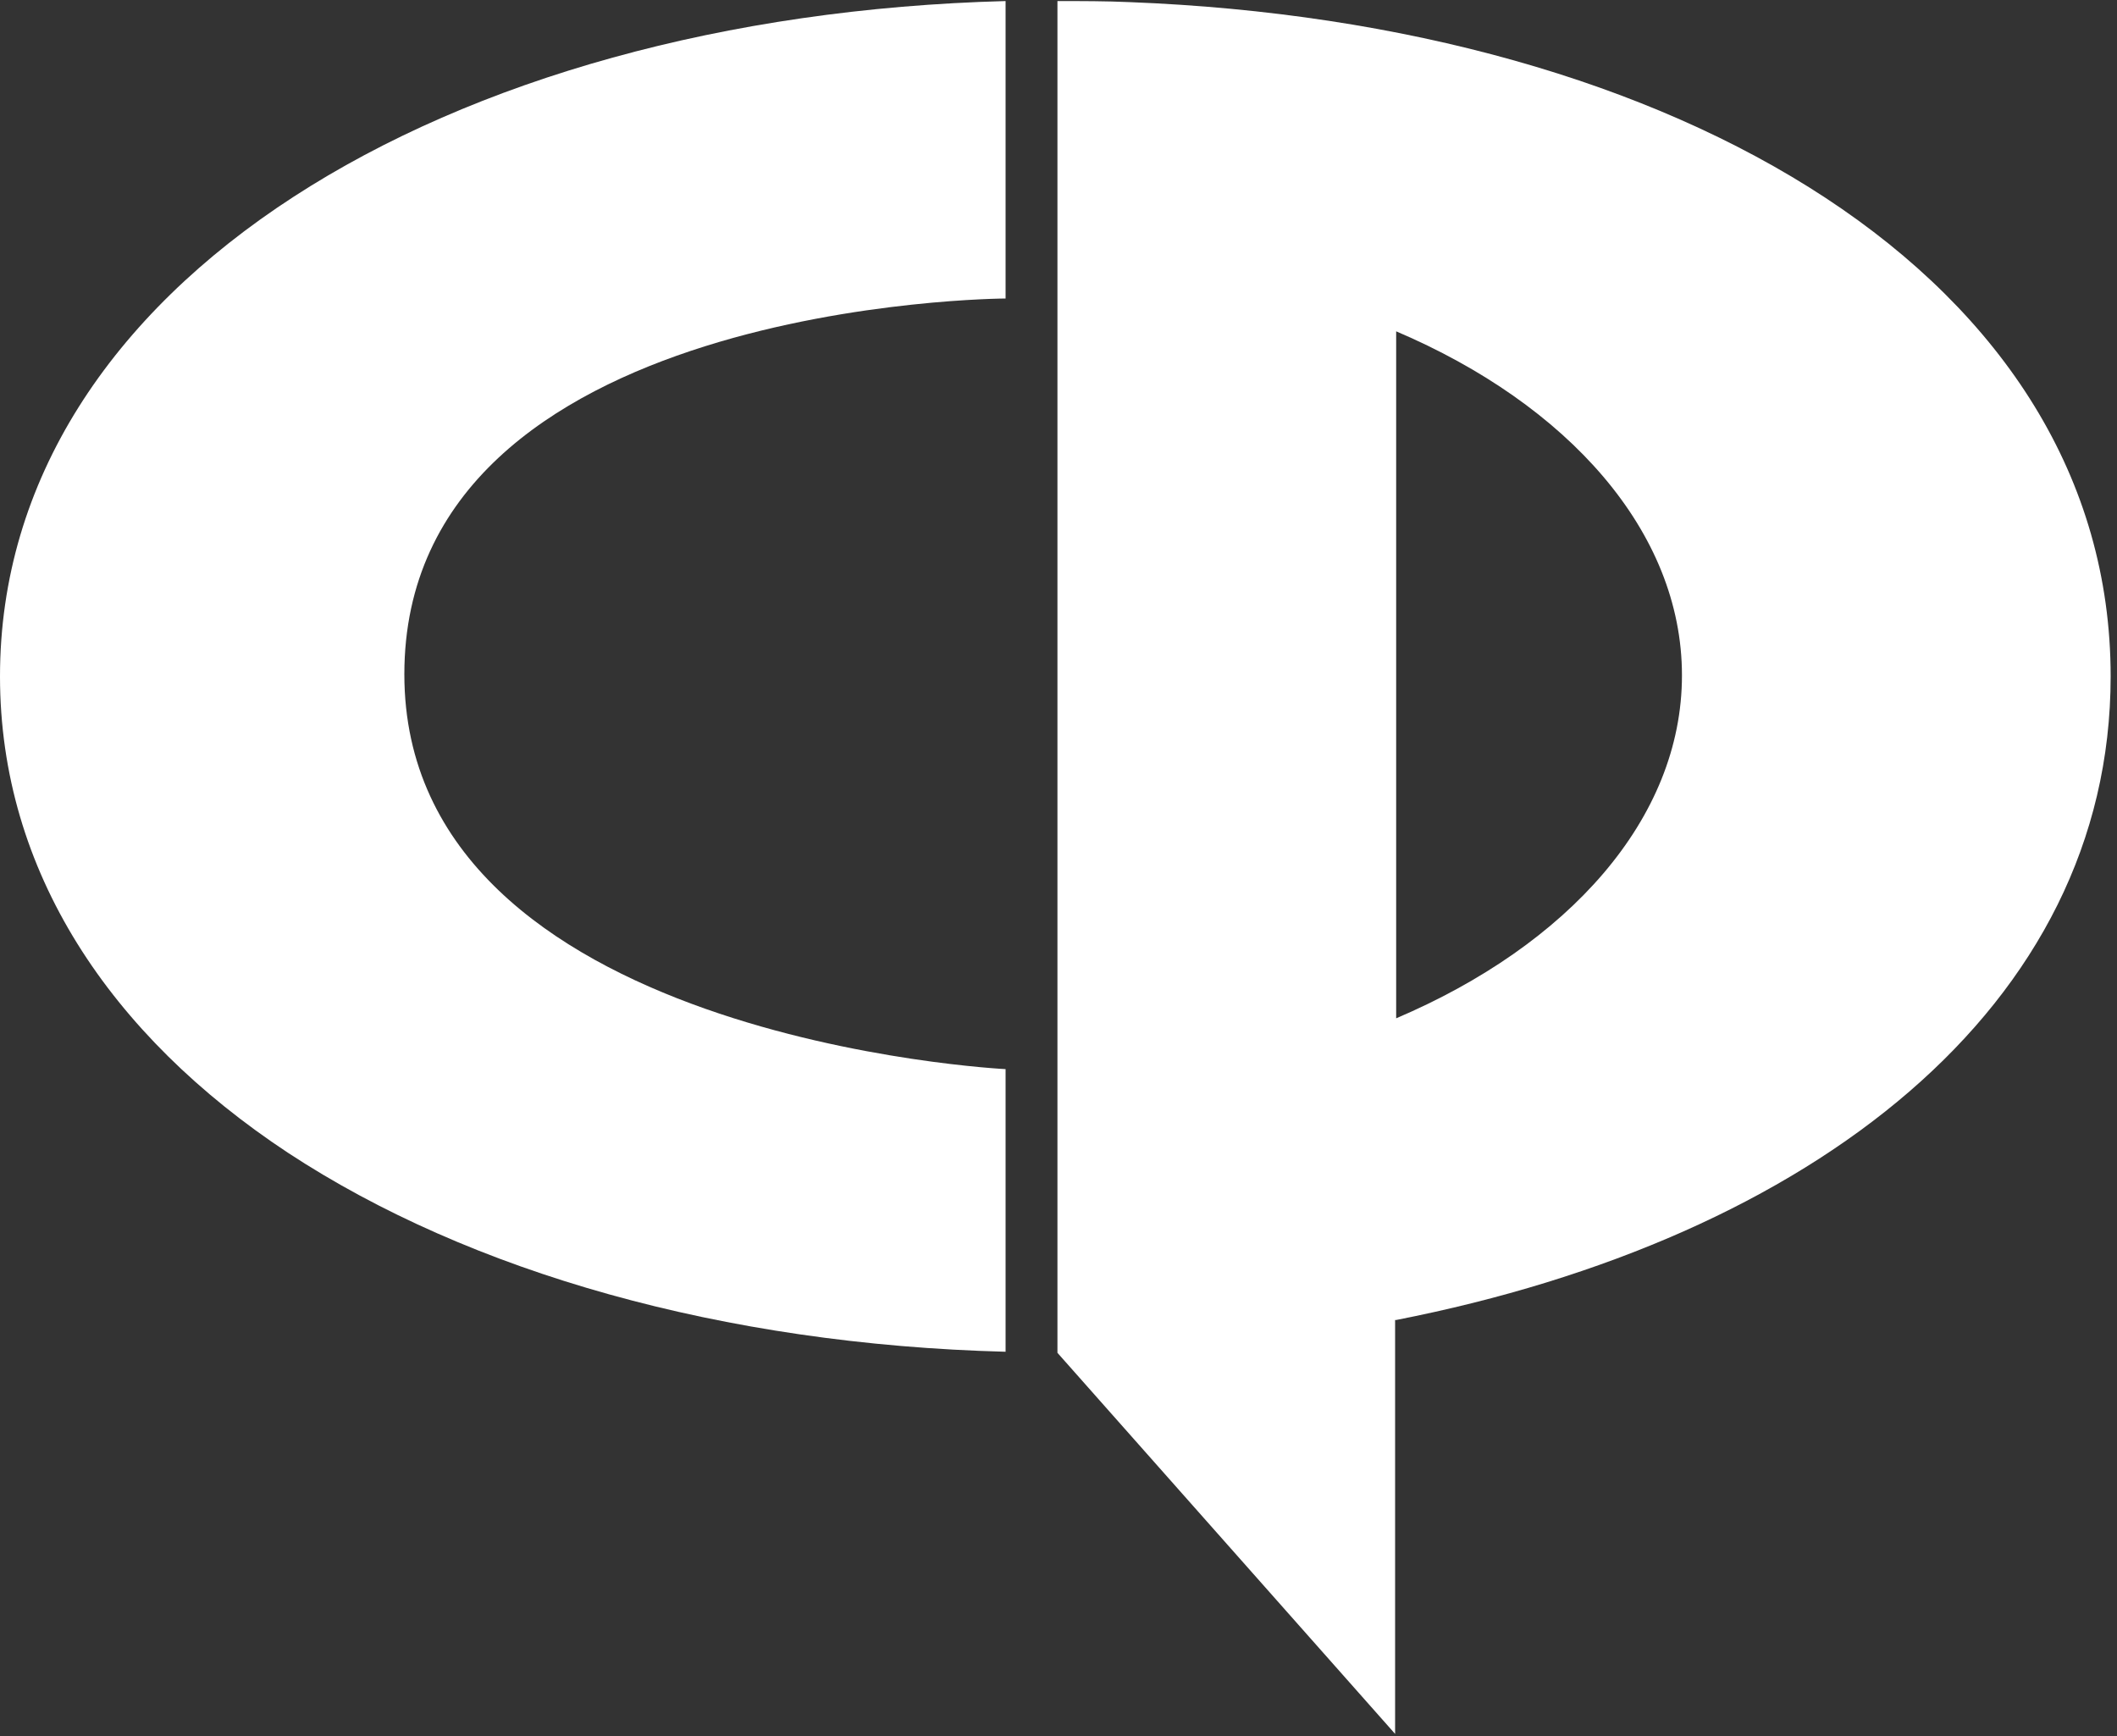
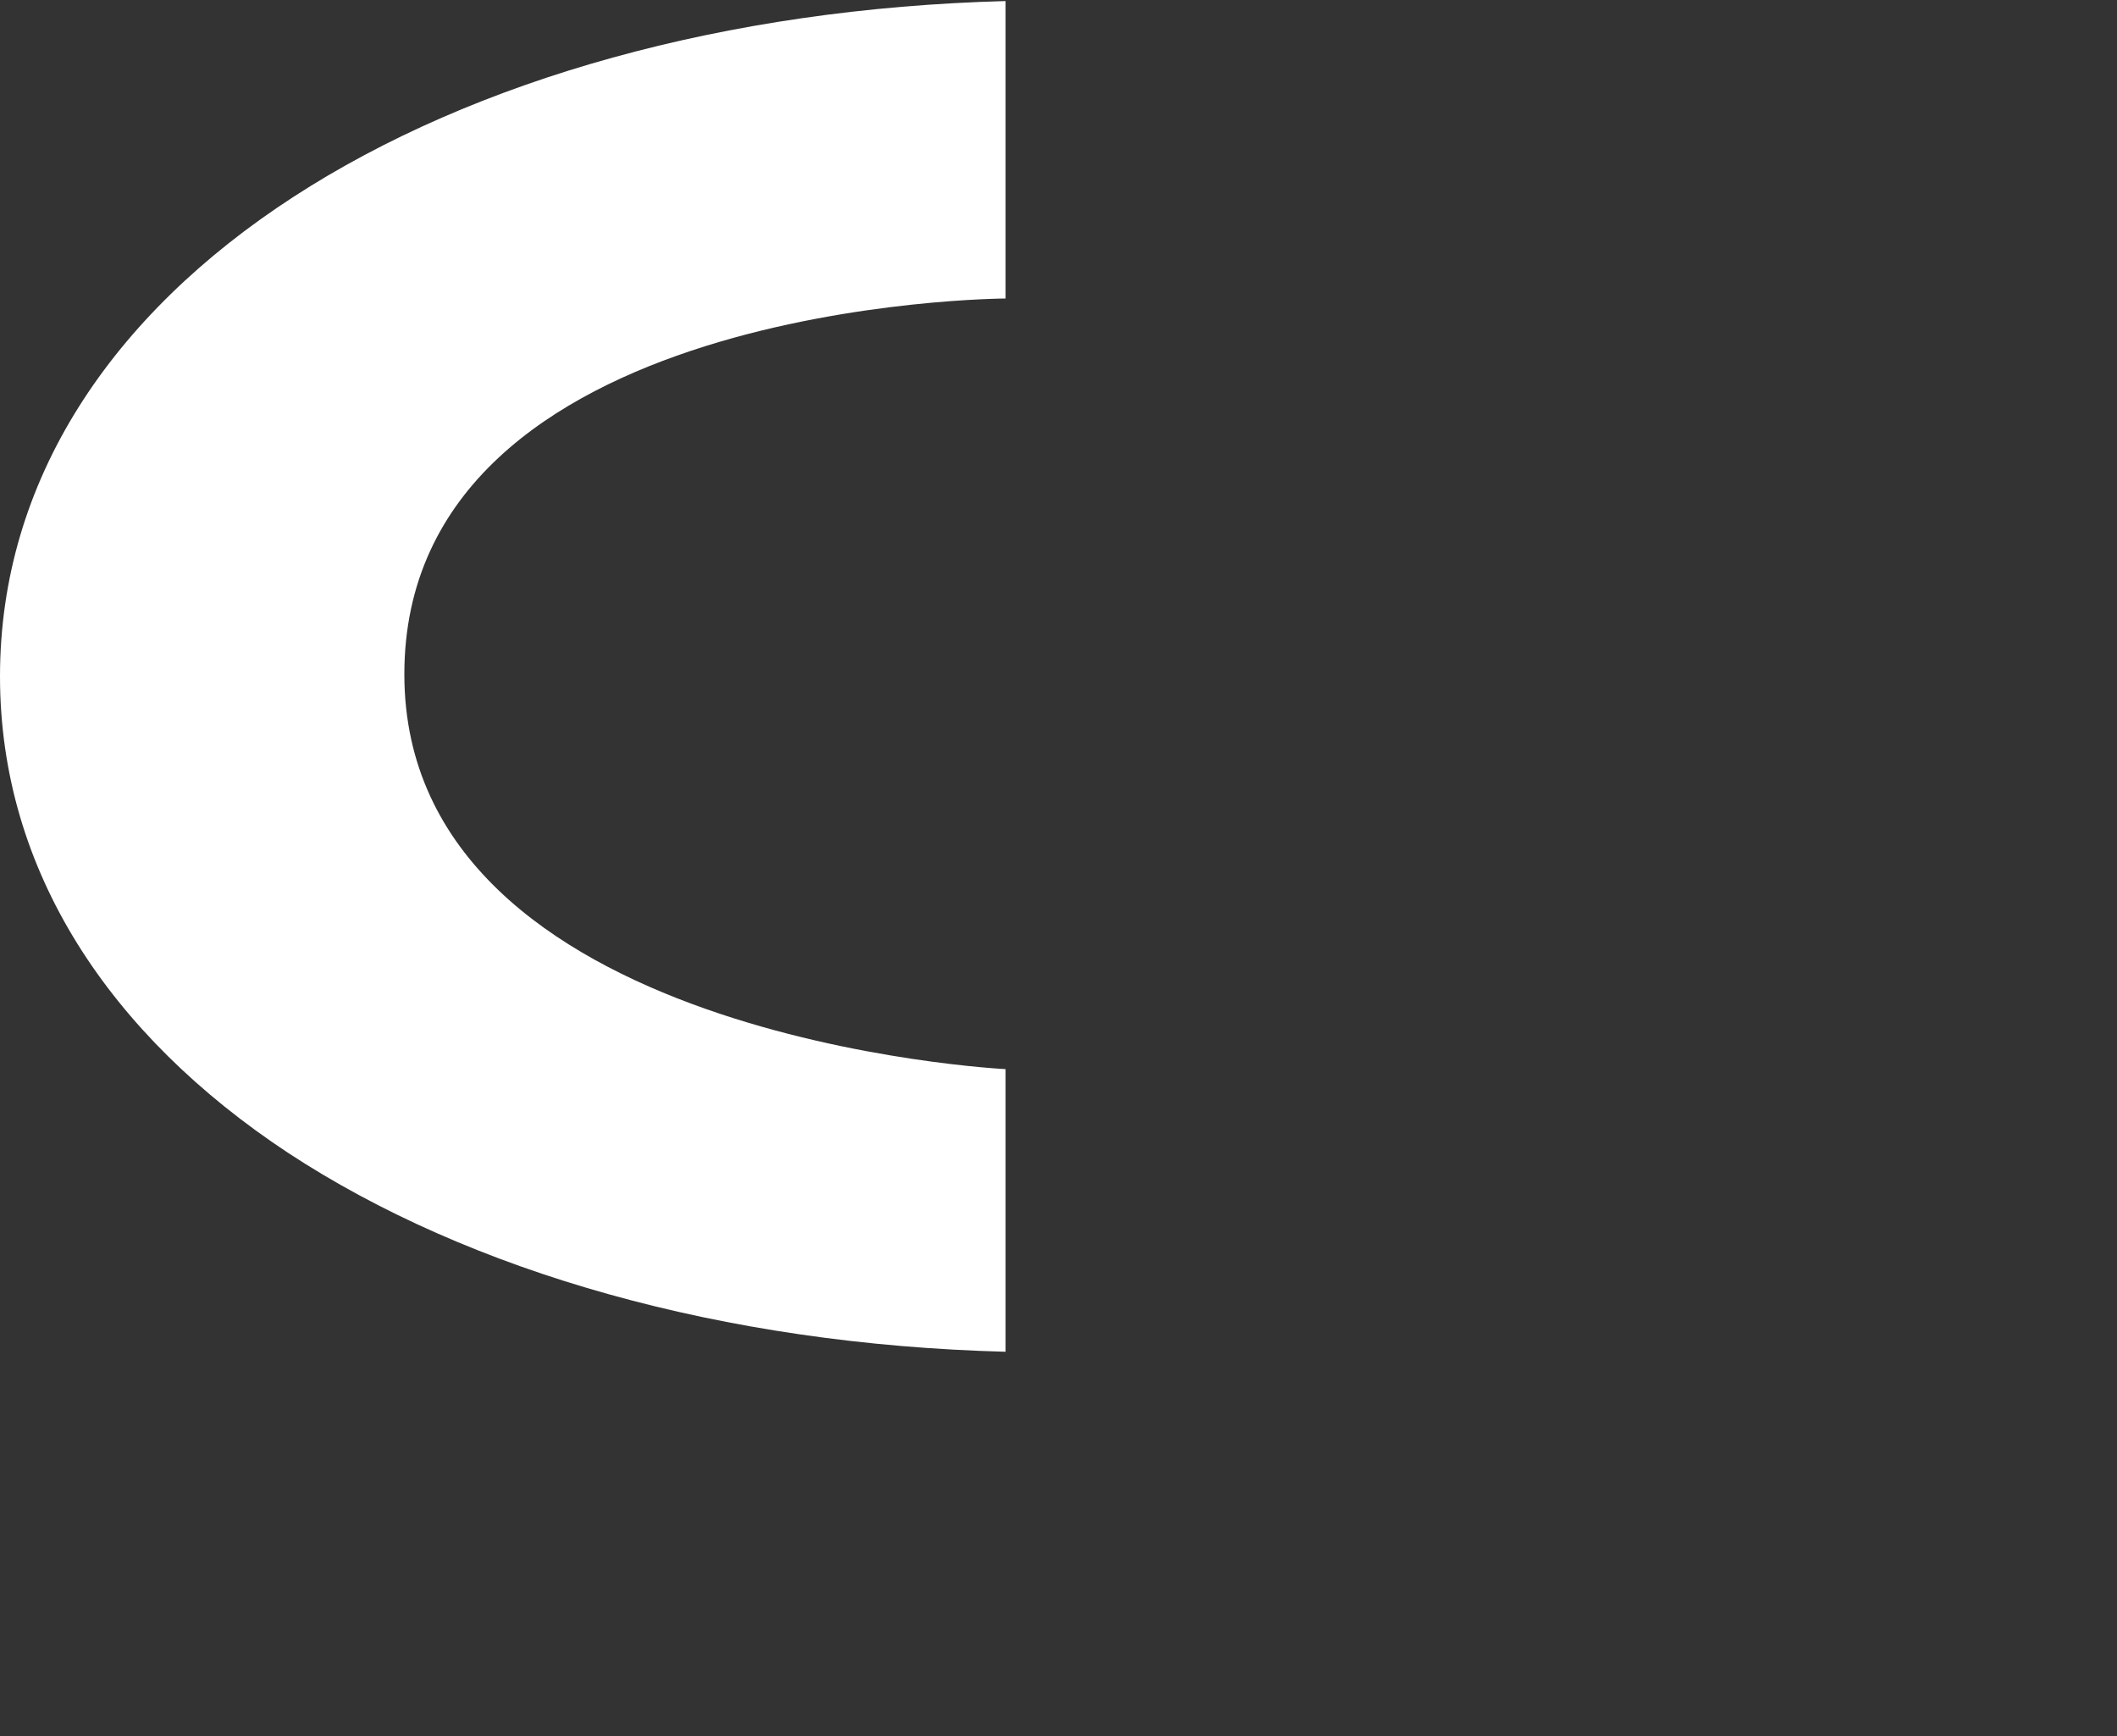
<svg xmlns="http://www.w3.org/2000/svg" width="200px" height="164px" viewBox="0 0 200 164" version="1.1">
  <rect x="0" y="0" width="200" height="164" fill="#333333" stroke="none" />
  <g id="Page-1" stroke="none" stroke-width="1" fill="none" fill-rule="evenodd">
    <g id="logo" fill-rule="nonzero" fill="#ffffff">
      <path d="M0,63.9 C0,82.3 10.4,97.8 27.2,108.9 C44.4,120.2 68.3,127 95,127.7 L95,101 C95,101 38.2,98.2 38.2,63.7 C38.2,28.4 95,28.2 95,28.2 L95,1.5 L95,0.1 C42.2,1.5 0,26.8 0,63.9" id="Shape" />
-       <path d="M131.9,124.7 C171.2,117 199.4,95.1 199.4,63.9 C199.4,26.3 158.5,2.2 106.7,0.2 C104.5,0.1 102.2,0.1 99.9,0.1 L99.9,0.9 L99.9,97.8 L99.9,127.8 L131.8,163.8 L131.8,124.7 L131.9,124.7 Z M131.9,96.2 L131.9,31.3 C148.1,38.2 158.9,50.2 158.9,63.8 C158.9,77.4 148.1,89.3 131.9,96.2 L131.9,96.2 Z" id="Shape" />
    </g>
  </g>
</svg>